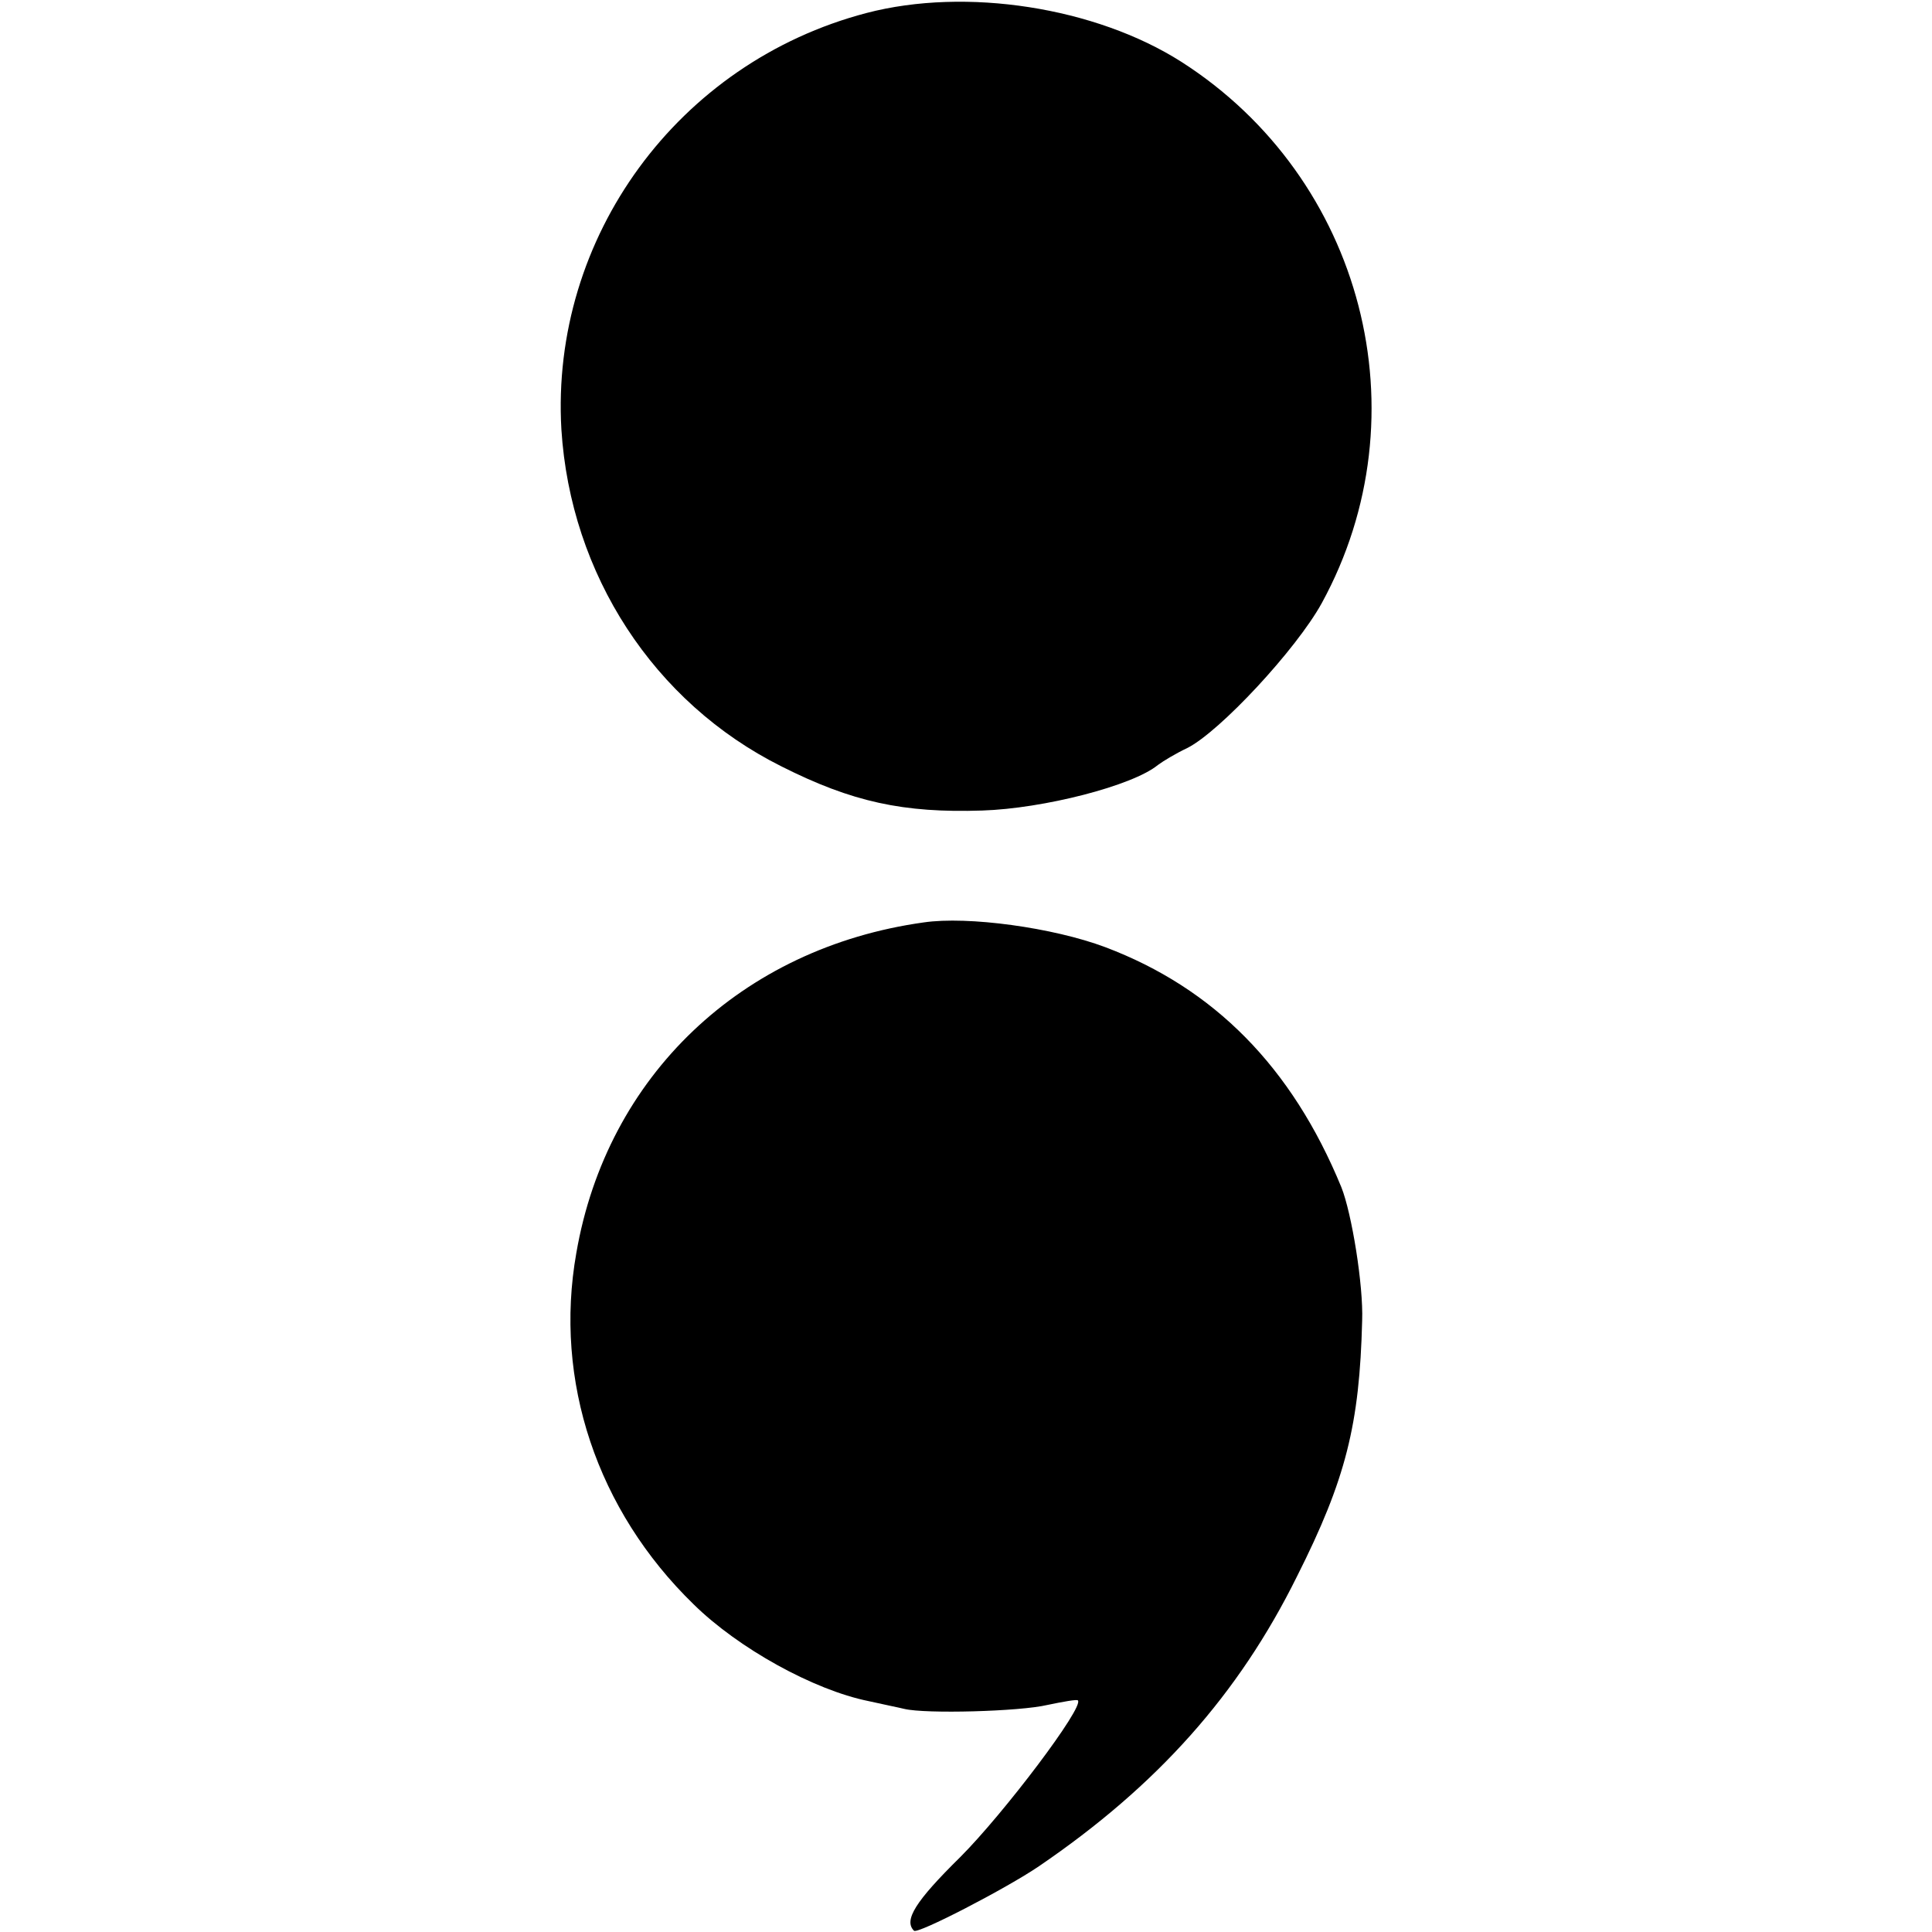
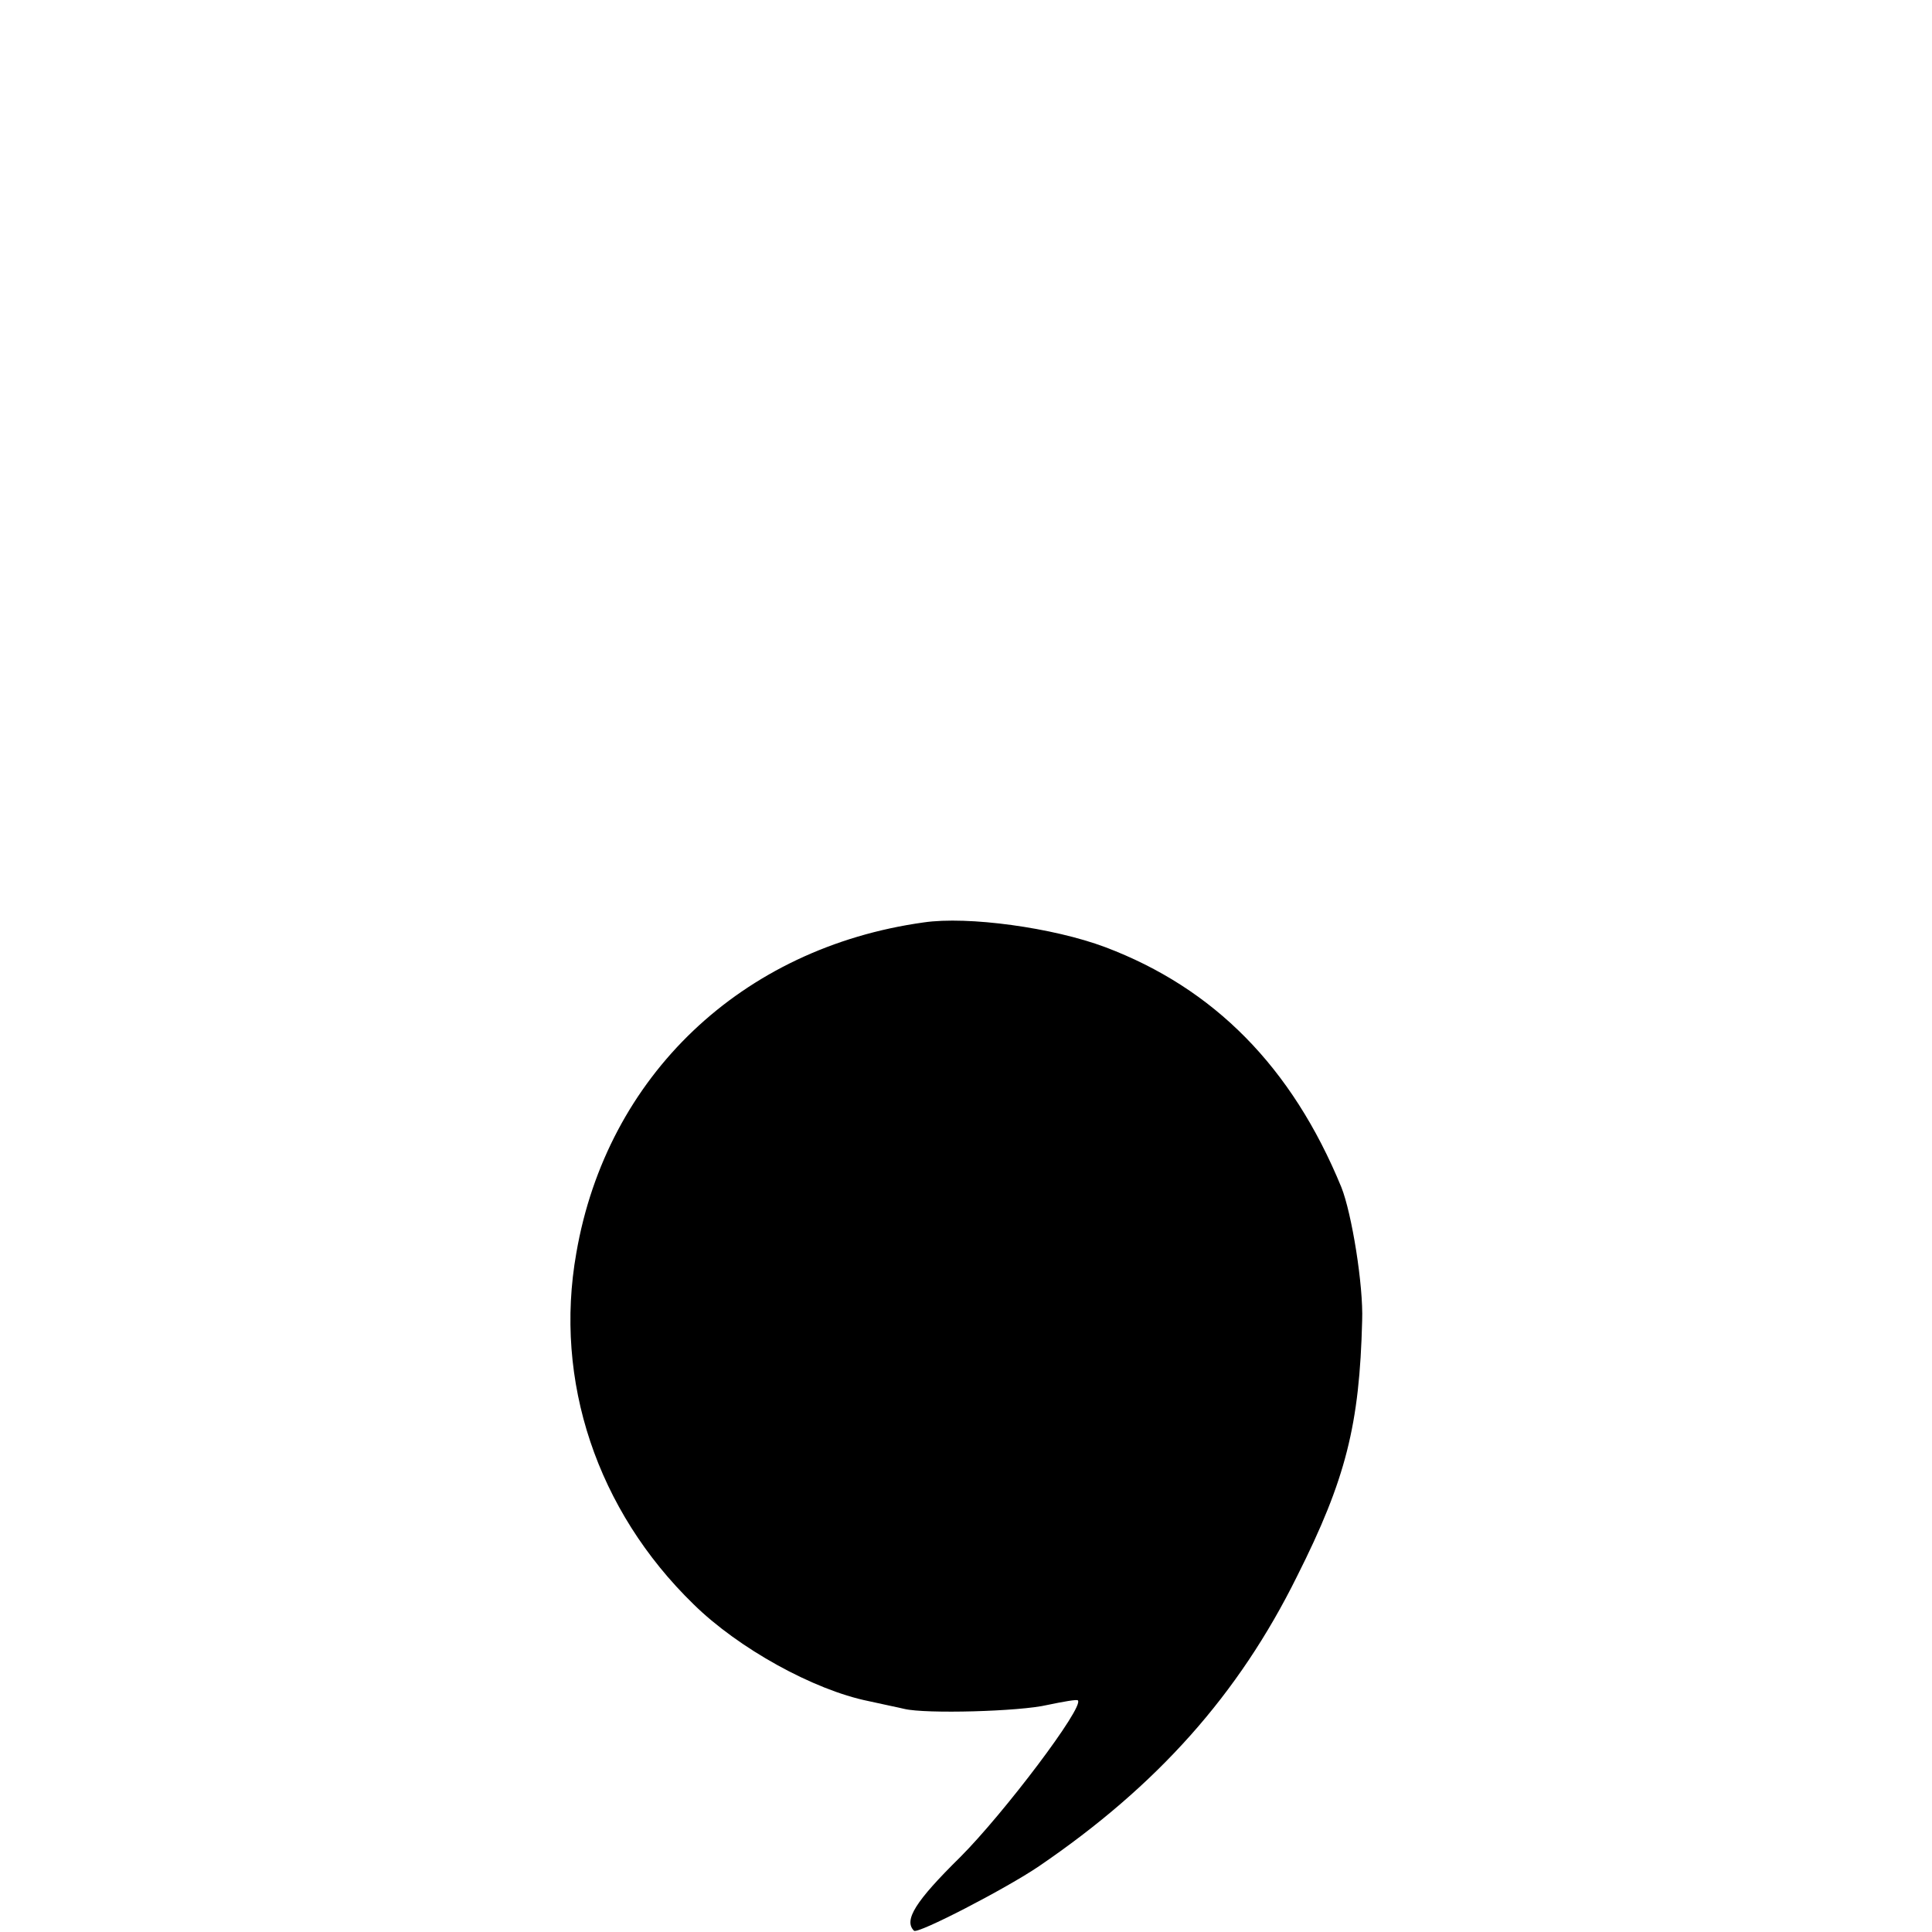
<svg xmlns="http://www.w3.org/2000/svg" version="1.0" width="297pt" height="297pt" viewBox="0 0 297 297" preserveAspectRatio="xMidYMid meet">
  <g transform="translate(0,297) scale(0.1,-0.1)" fill="#000000" stroke="none">
-     <path d="M1332 2950 c-290 -76 -486 -345 -469 -640 14 -223 142 -420 338 -518 109 -55 188 -72 309 -68 94 3 231 38 270 70 8 6 28 18 45 26 50 25 168 152 207 223 158 289 64 653 -216 832 -132 84 -331 115 -484 75z" />
    <path d="M1420 1552 c-280 -39 -487 -236 -534 -508 -35 -197 32 -396 180 -540 69 -68 185 -132 269 -149 22 -5 47 -10 55 -12 33 -8 178 -4 220 6 24 5 46 9 47 7 10 -10 -114 -174 -181 -241 -69 -68 -87 -97 -71 -113 5 -6 142 65 192 99 182 124 307 264 397 446 75 149 96 233 100 393 2 54 -16 165 -32 205 -76 185 -196 306 -363 369 -80 30 -211 48 -279 38z" />
  </g>
</svg>